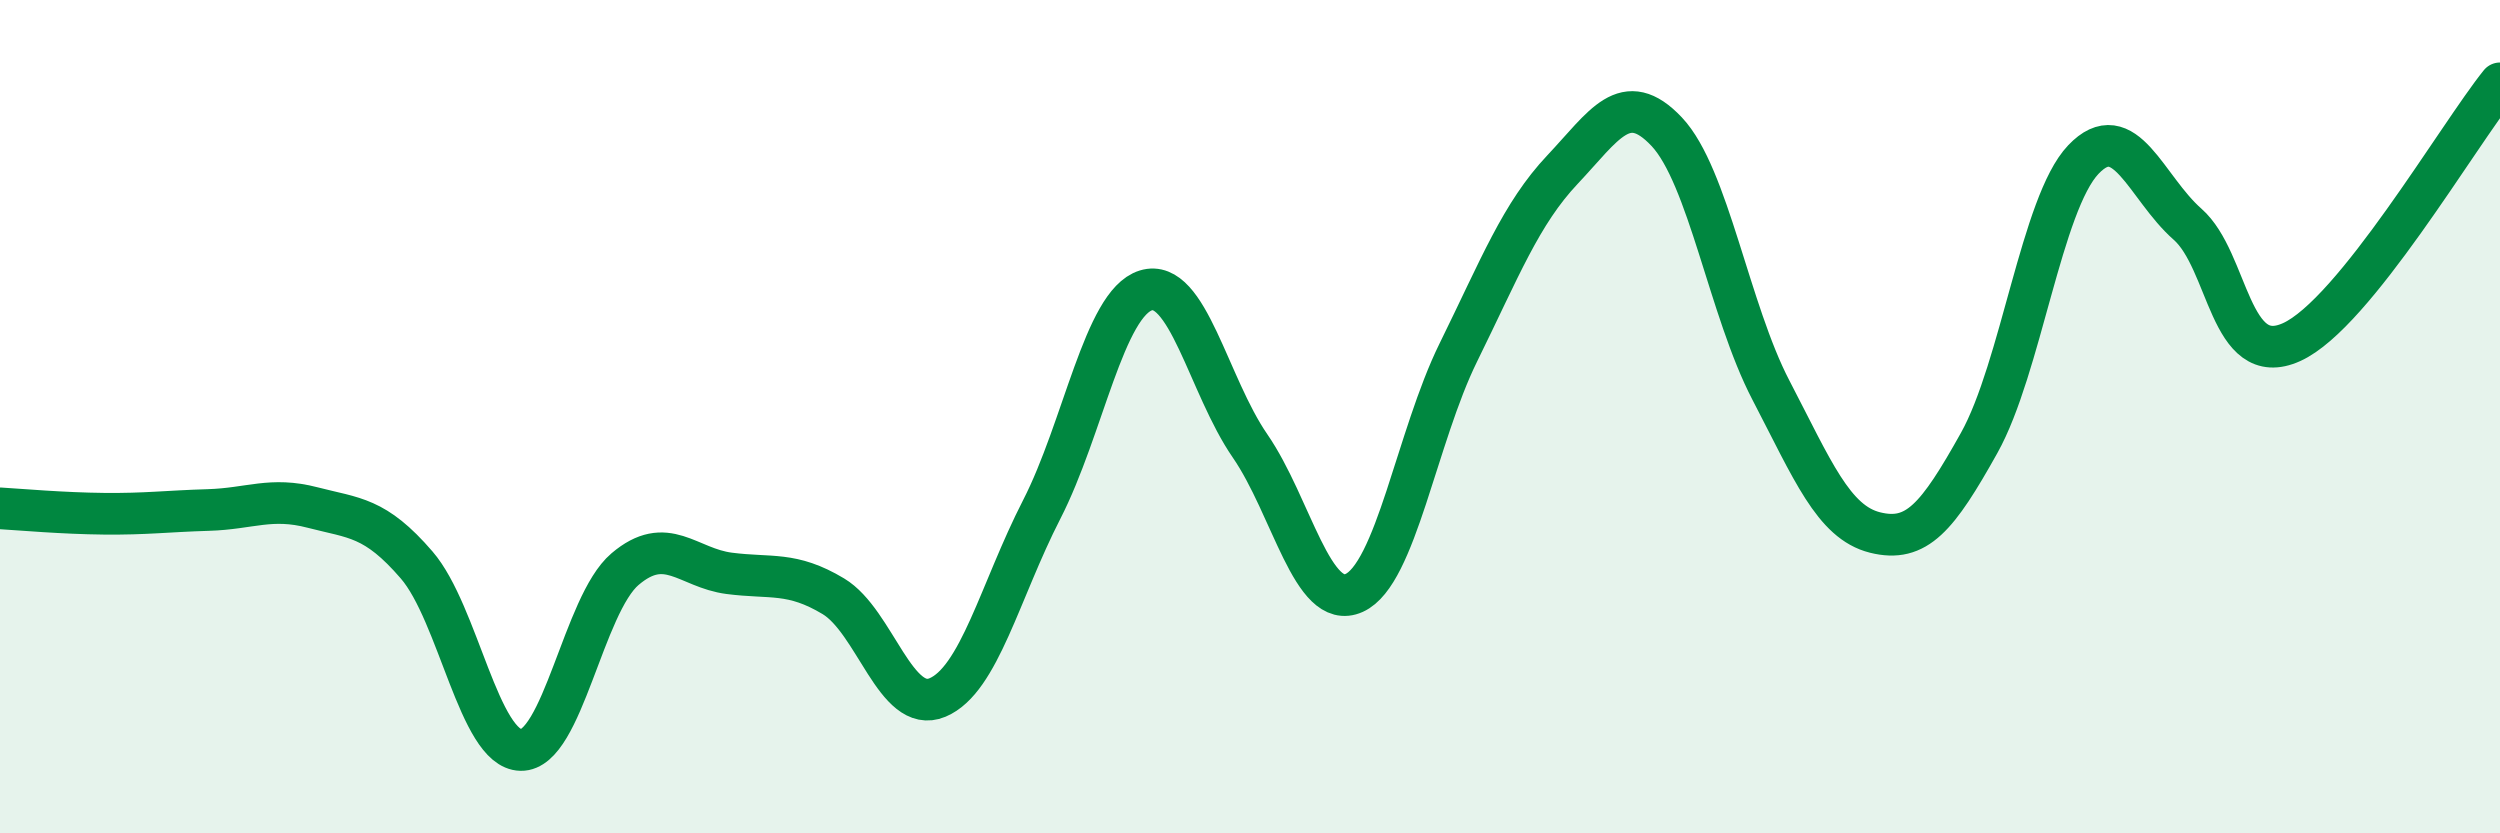
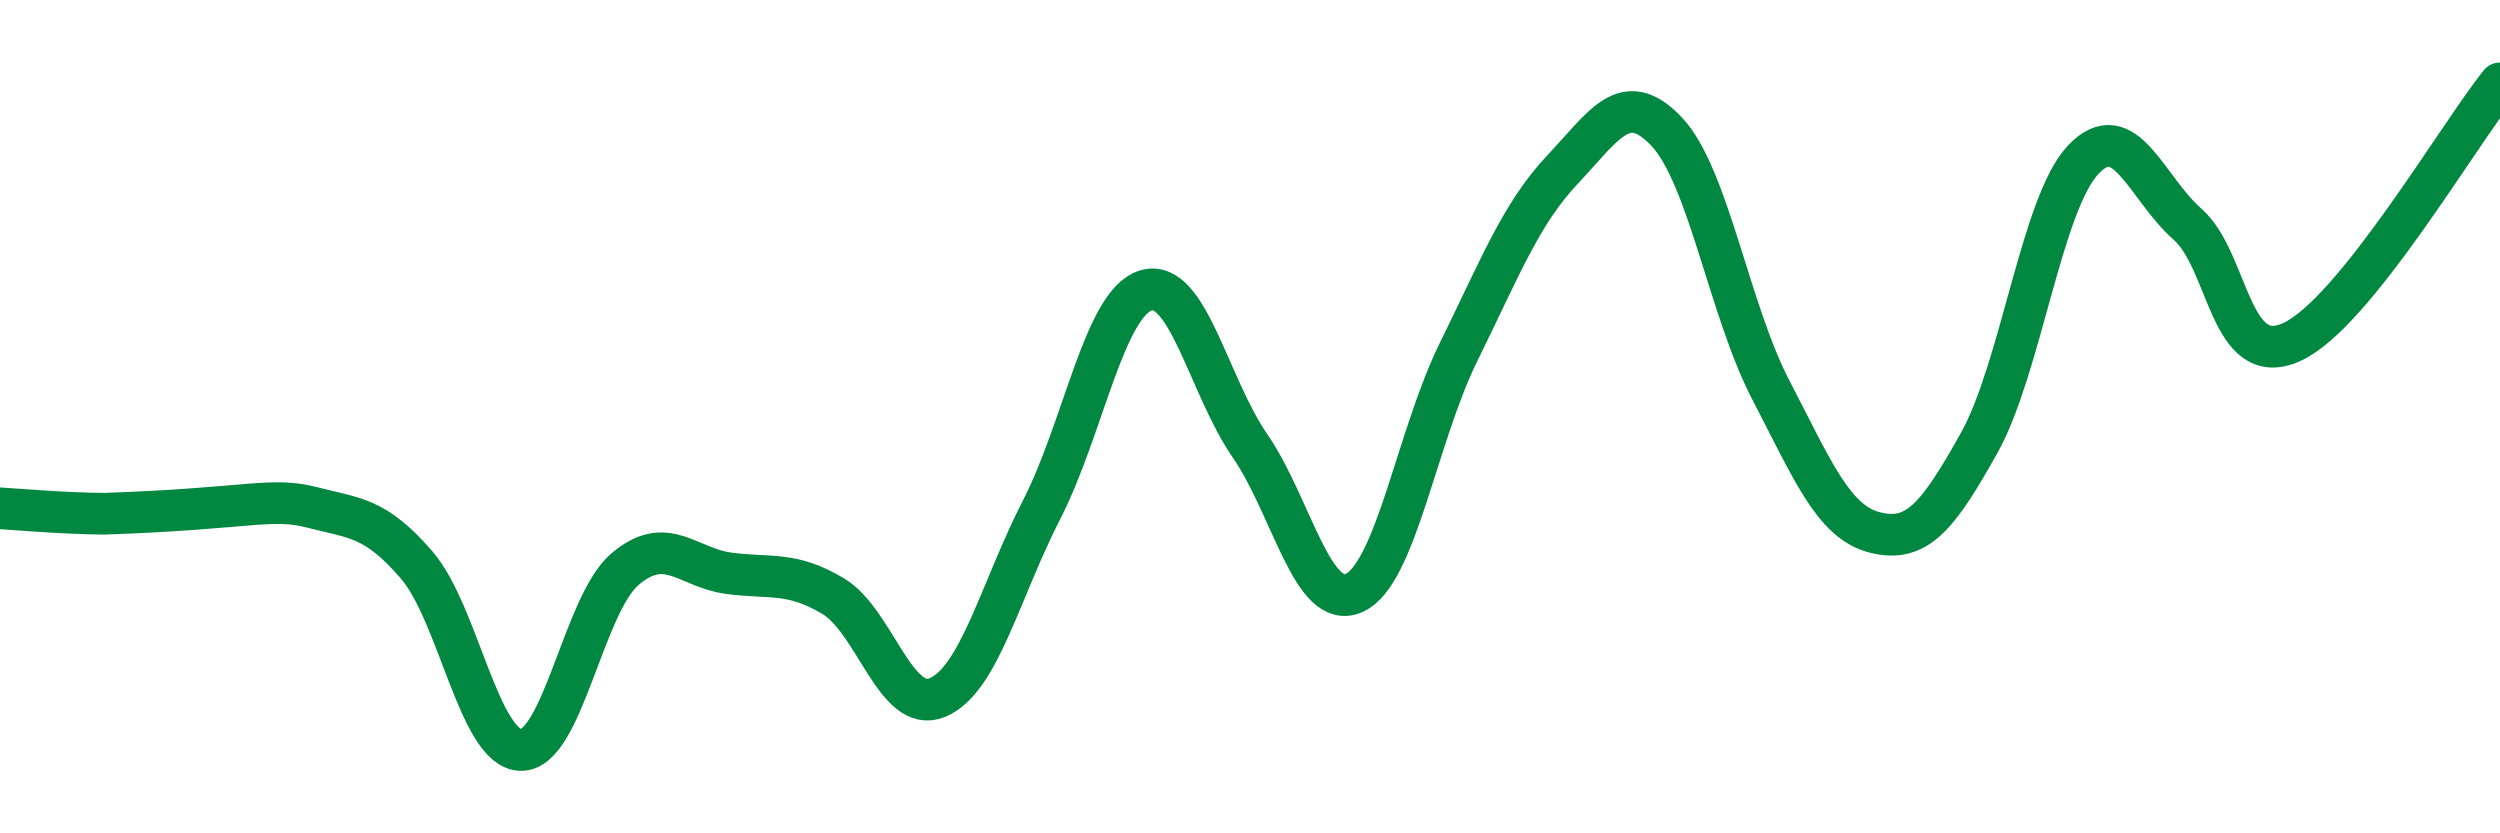
<svg xmlns="http://www.w3.org/2000/svg" width="60" height="20" viewBox="0 0 60 20">
-   <path d="M 0,12.2 C 0.5,12.23 1.5,12.32 2.5,12.33 C 3.5,12.34 4,12.27 5,12.24 C 6,12.21 6.5,11.92 7.5,12.18 C 8.5,12.44 9,12.4 10,13.56 C 11,14.72 11.5,17.98 12.5,18 C 13.5,18.02 14,14.51 15,13.66 C 16,12.81 16.5,13.63 17.5,13.76 C 18.5,13.89 19,13.71 20,14.31 C 21,14.91 21.5,17.16 22.5,16.74 C 23.5,16.32 24,14.18 25,12.23 C 26,10.28 26.5,7.28 27.5,6.97 C 28.5,6.66 29,9.25 30,10.7 C 31,12.15 31.5,14.68 32.5,14.23 C 33.5,13.78 34,10.49 35,8.46 C 36,6.43 36.5,5.13 37.5,4.07 C 38.5,3.01 39,2.1 40,3.16 C 41,4.22 41.5,7.44 42.5,9.36 C 43.5,11.28 44,12.53 45,12.78 C 46,13.03 46.5,12.42 47.5,10.63 C 48.5,8.84 49,4.88 50,3.83 C 51,2.78 51.5,4.5 52.5,5.38 C 53.5,6.26 53.5,8.89 55,8.21 C 56.5,7.53 59,3.24 60,2L60 20L0 20Z" fill="#008740" opacity="0.1" stroke-linecap="round" stroke-linejoin="round" />
-   <path d="M 0,12.2 C 0.5,12.23 1.5,12.32 2.5,12.33 C 3.5,12.34 4,12.27 5,12.24 C 6,12.21 6.5,11.92 7.5,12.18 C 8.5,12.44 9,12.4 10,13.56 C 11,14.72 11.5,17.98 12.5,18 C 13.5,18.02 14,14.51 15,13.66 C 16,12.81 16.5,13.63 17.5,13.76 C 18.5,13.89 19,13.71 20,14.31 C 21,14.91 21.5,17.16 22.5,16.74 C 23.5,16.32 24,14.18 25,12.23 C 26,10.28 26.5,7.28 27.5,6.97 C 28.5,6.66 29,9.25 30,10.7 C 31,12.15 31.5,14.68 32.5,14.23 C 33.5,13.78 34,10.49 35,8.46 C 36,6.43 36.5,5.13 37.5,4.07 C 38.5,3.01 39,2.1 40,3.16 C 41,4.22 41.5,7.44 42.5,9.36 C 43.5,11.28 44,12.53 45,12.78 C 46,13.03 46.5,12.42 47.5,10.63 C 48.5,8.84 49,4.88 50,3.83 C 51,2.78 51.5,4.5 52.5,5.38 C 53.5,6.26 53.5,8.89 55,8.21 C 56.5,7.53 59,3.24 60,2" stroke="#008740" stroke-width="1" fill="none" stroke-linecap="round" stroke-linejoin="round" />
+   <path d="M 0,12.2 C 0.5,12.23 1.5,12.32 2.5,12.33 C 6,12.21 6.5,11.92 7.5,12.18 C 8.5,12.44 9,12.4 10,13.56 C 11,14.72 11.5,17.98 12.5,18 C 13.5,18.02 14,14.51 15,13.66 C 16,12.81 16.5,13.63 17.5,13.76 C 18.5,13.89 19,13.71 20,14.31 C 21,14.91 21.5,17.16 22.5,16.74 C 23.5,16.32 24,14.18 25,12.23 C 26,10.28 26.5,7.28 27.5,6.97 C 28.5,6.66 29,9.25 30,10.7 C 31,12.15 31.5,14.68 32.5,14.23 C 33.5,13.78 34,10.49 35,8.46 C 36,6.43 36.5,5.13 37.5,4.07 C 38.5,3.01 39,2.1 40,3.16 C 41,4.22 41.5,7.44 42.5,9.36 C 43.5,11.28 44,12.53 45,12.78 C 46,13.03 46.5,12.42 47.5,10.63 C 48.5,8.84 49,4.88 50,3.83 C 51,2.78 51.5,4.5 52.5,5.38 C 53.5,6.26 53.5,8.89 55,8.21 C 56.5,7.53 59,3.24 60,2" stroke="#008740" stroke-width="1" fill="none" stroke-linecap="round" stroke-linejoin="round" />
</svg>